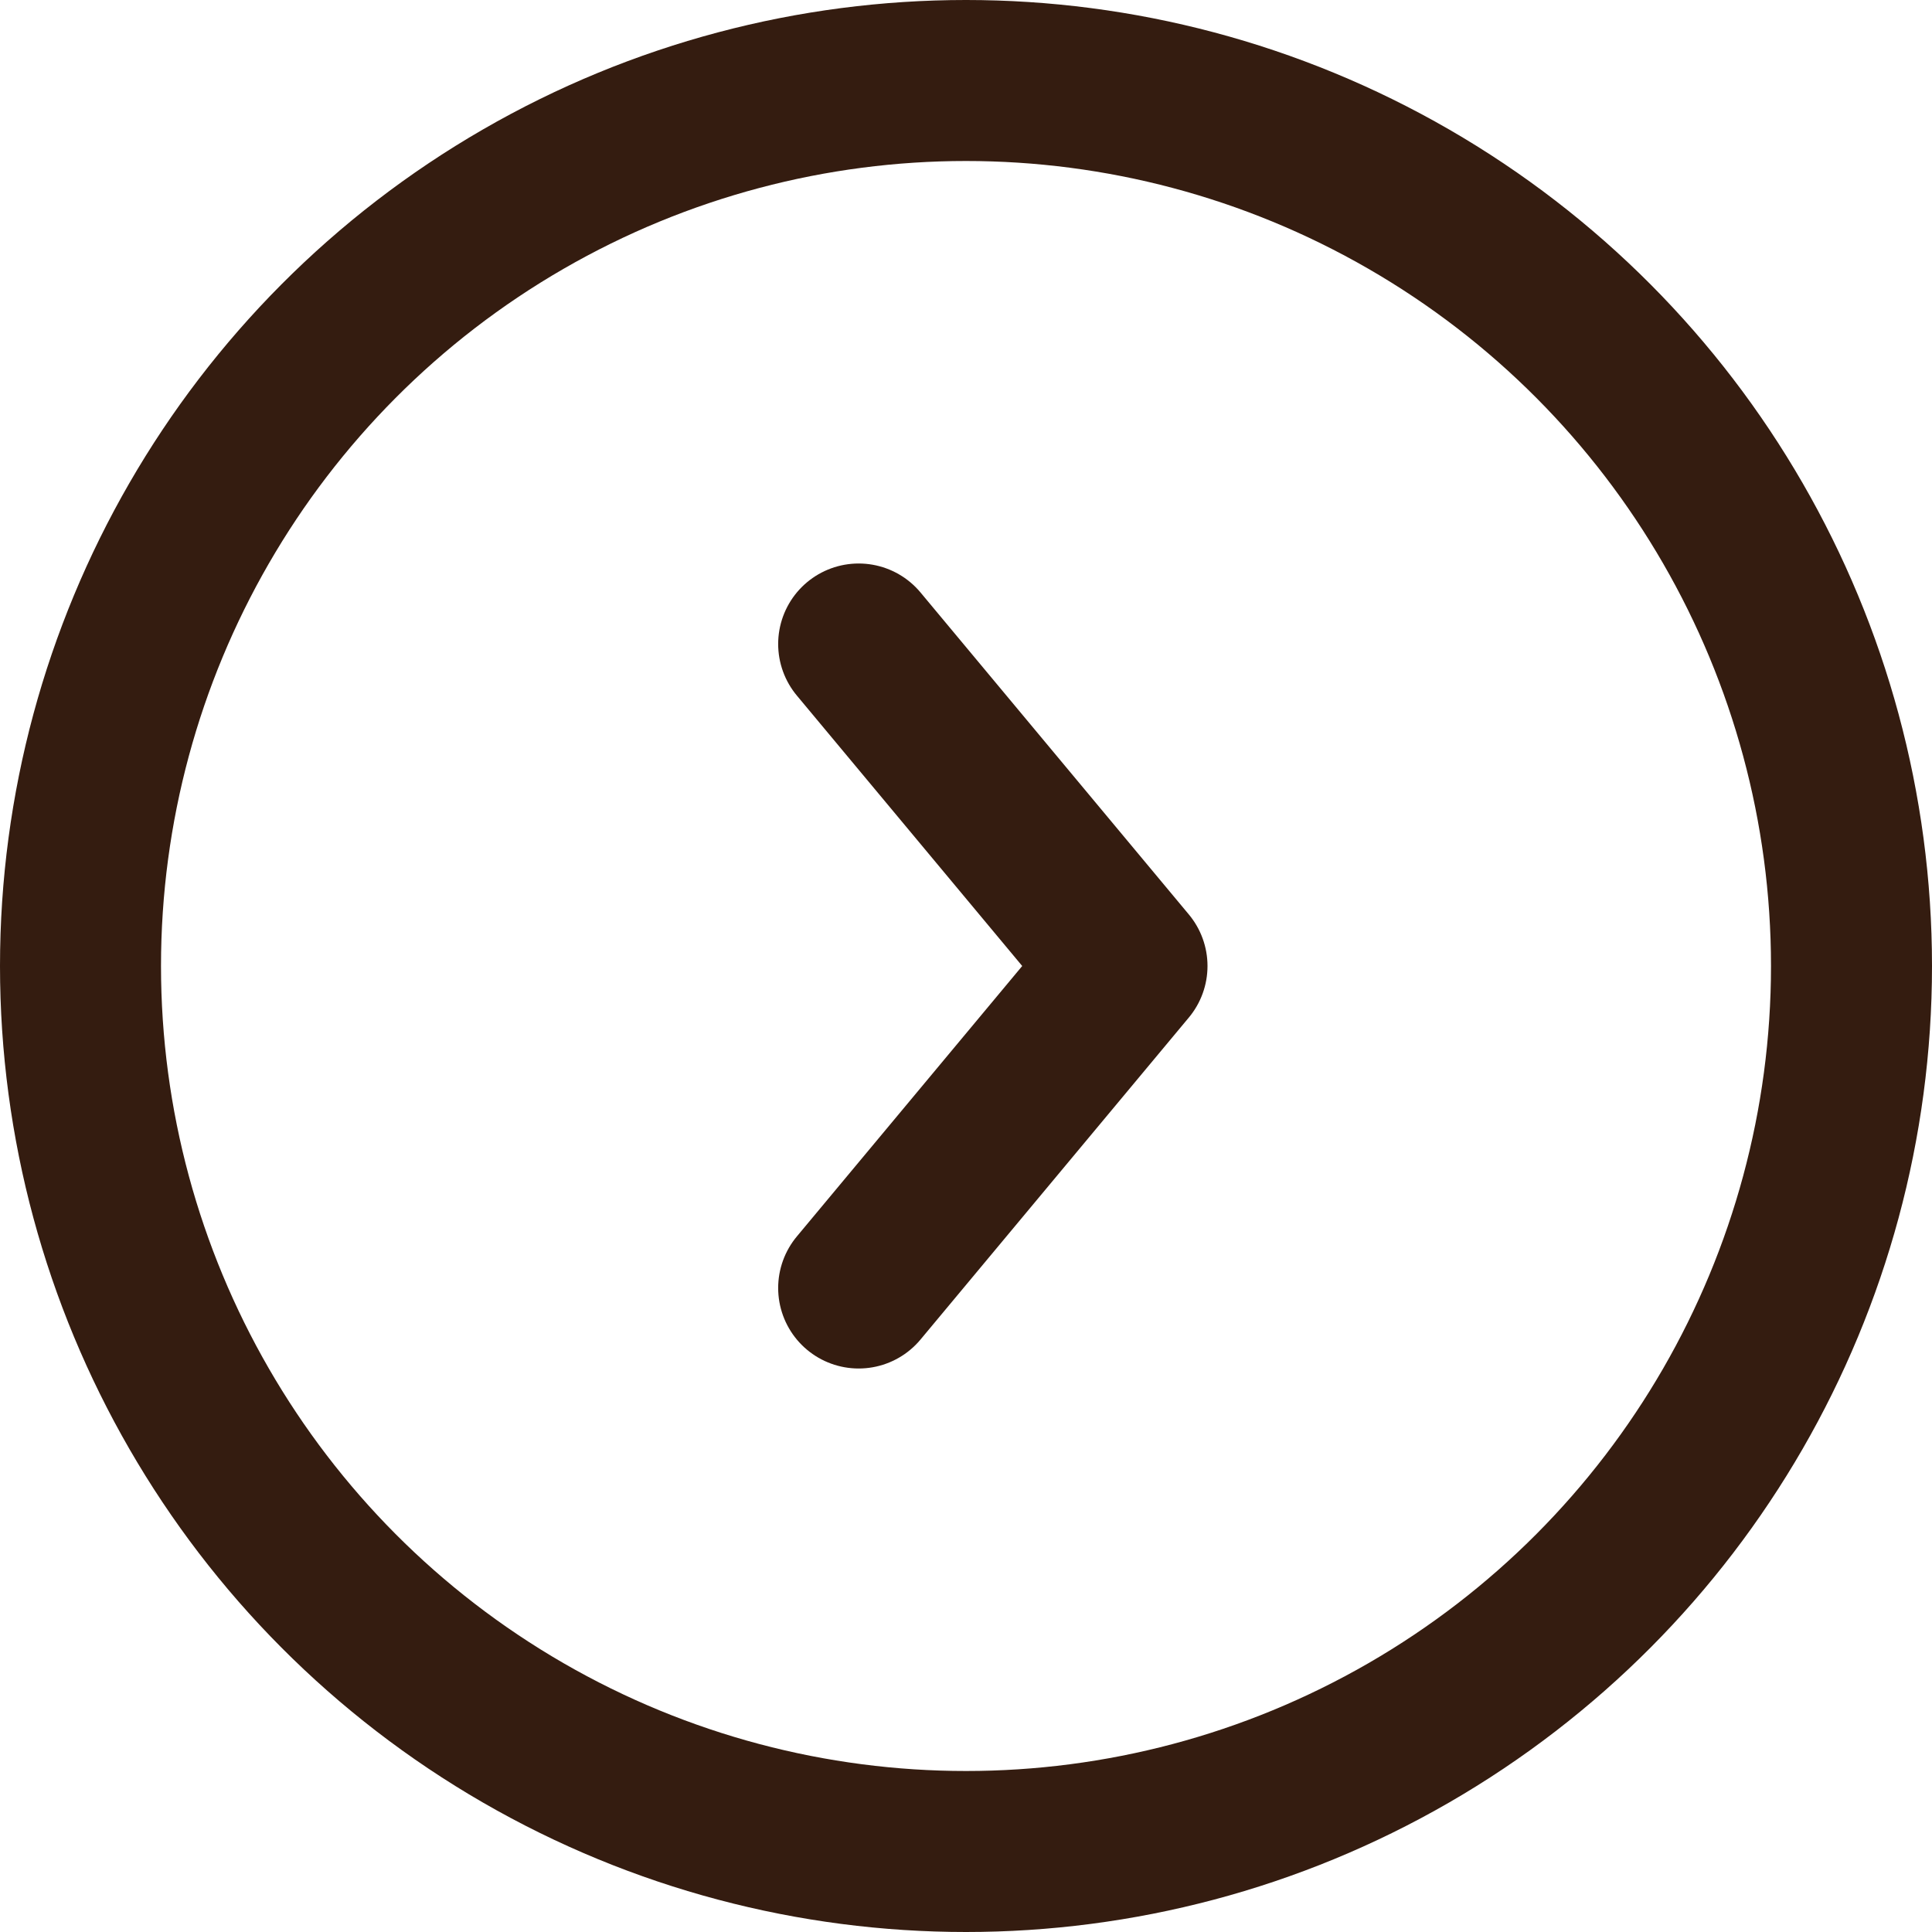
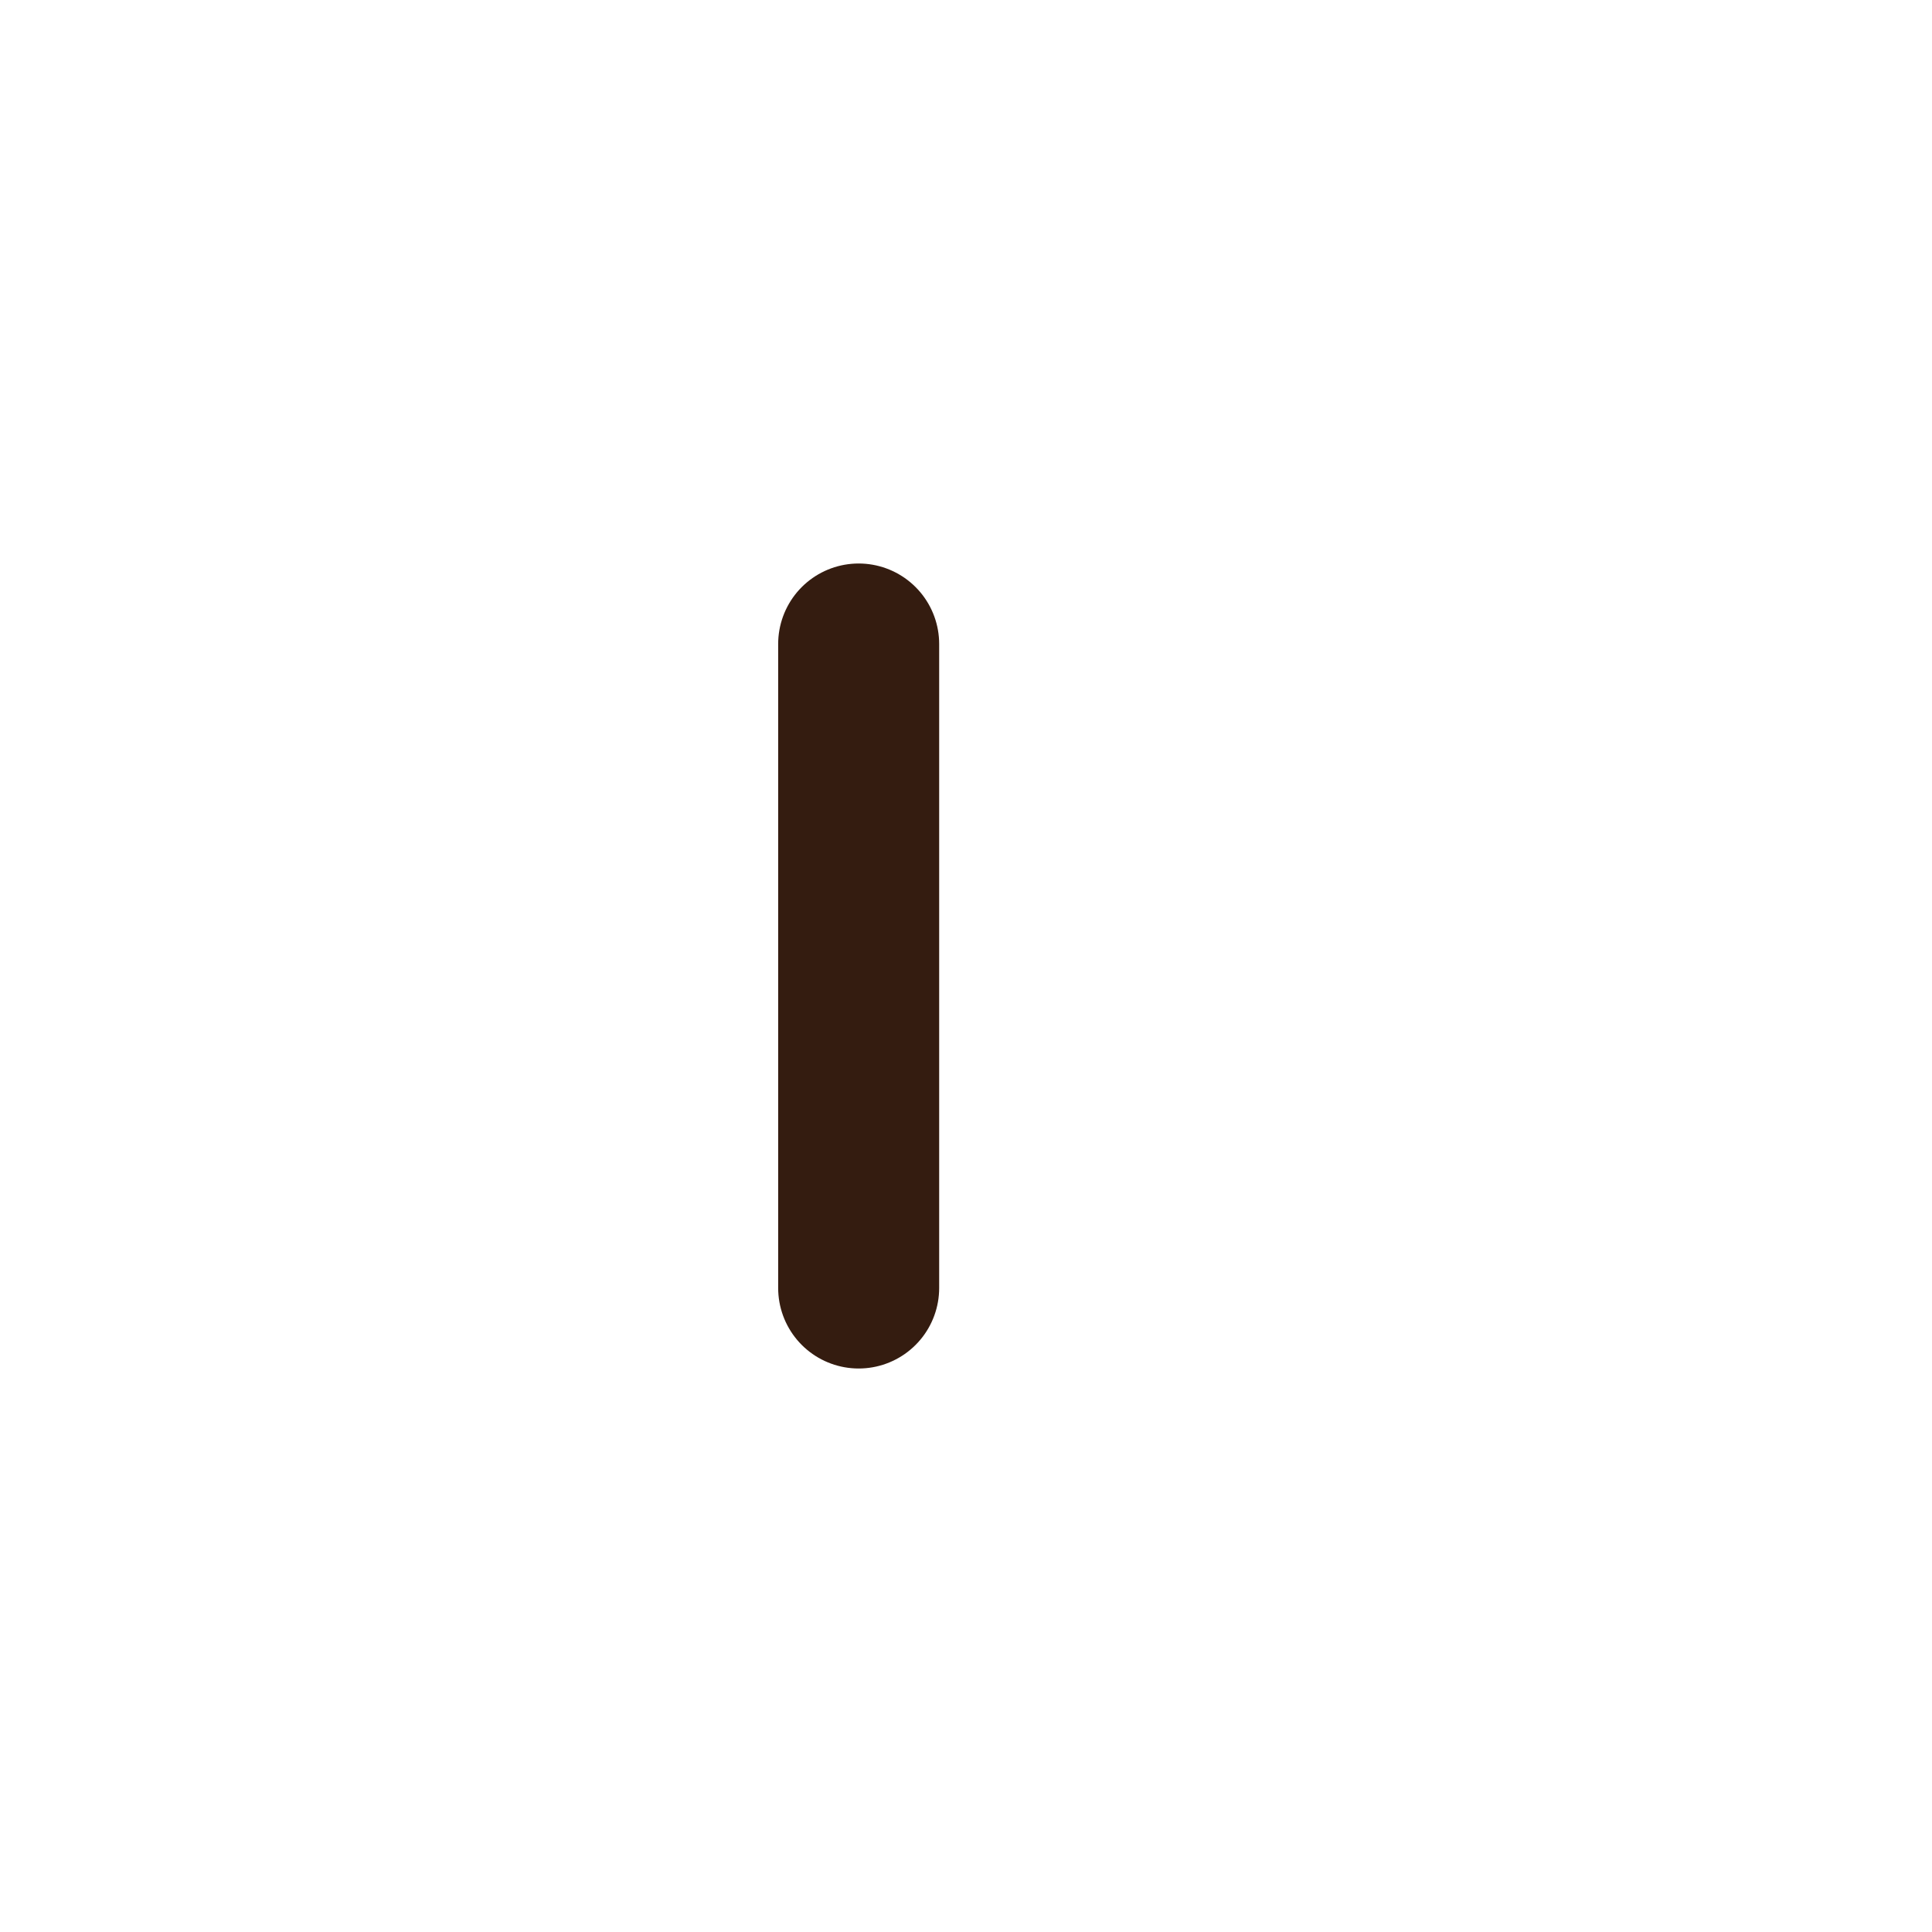
<svg xmlns="http://www.w3.org/2000/svg" width="36" height="36" viewBox="0 0 36 36" fill="none">
-   <circle cx="18" cy="18" r="16.5" stroke="#341C10" stroke-width="3" />
-   <path d="M16 12L21 18L16 24" stroke="#341C10" stroke-width="3" stroke-linecap="round" stroke-linejoin="round" />
+   <path d="M16 12L16 24" stroke="#341C10" stroke-width="3" stroke-linecap="round" stroke-linejoin="round" />
</svg>